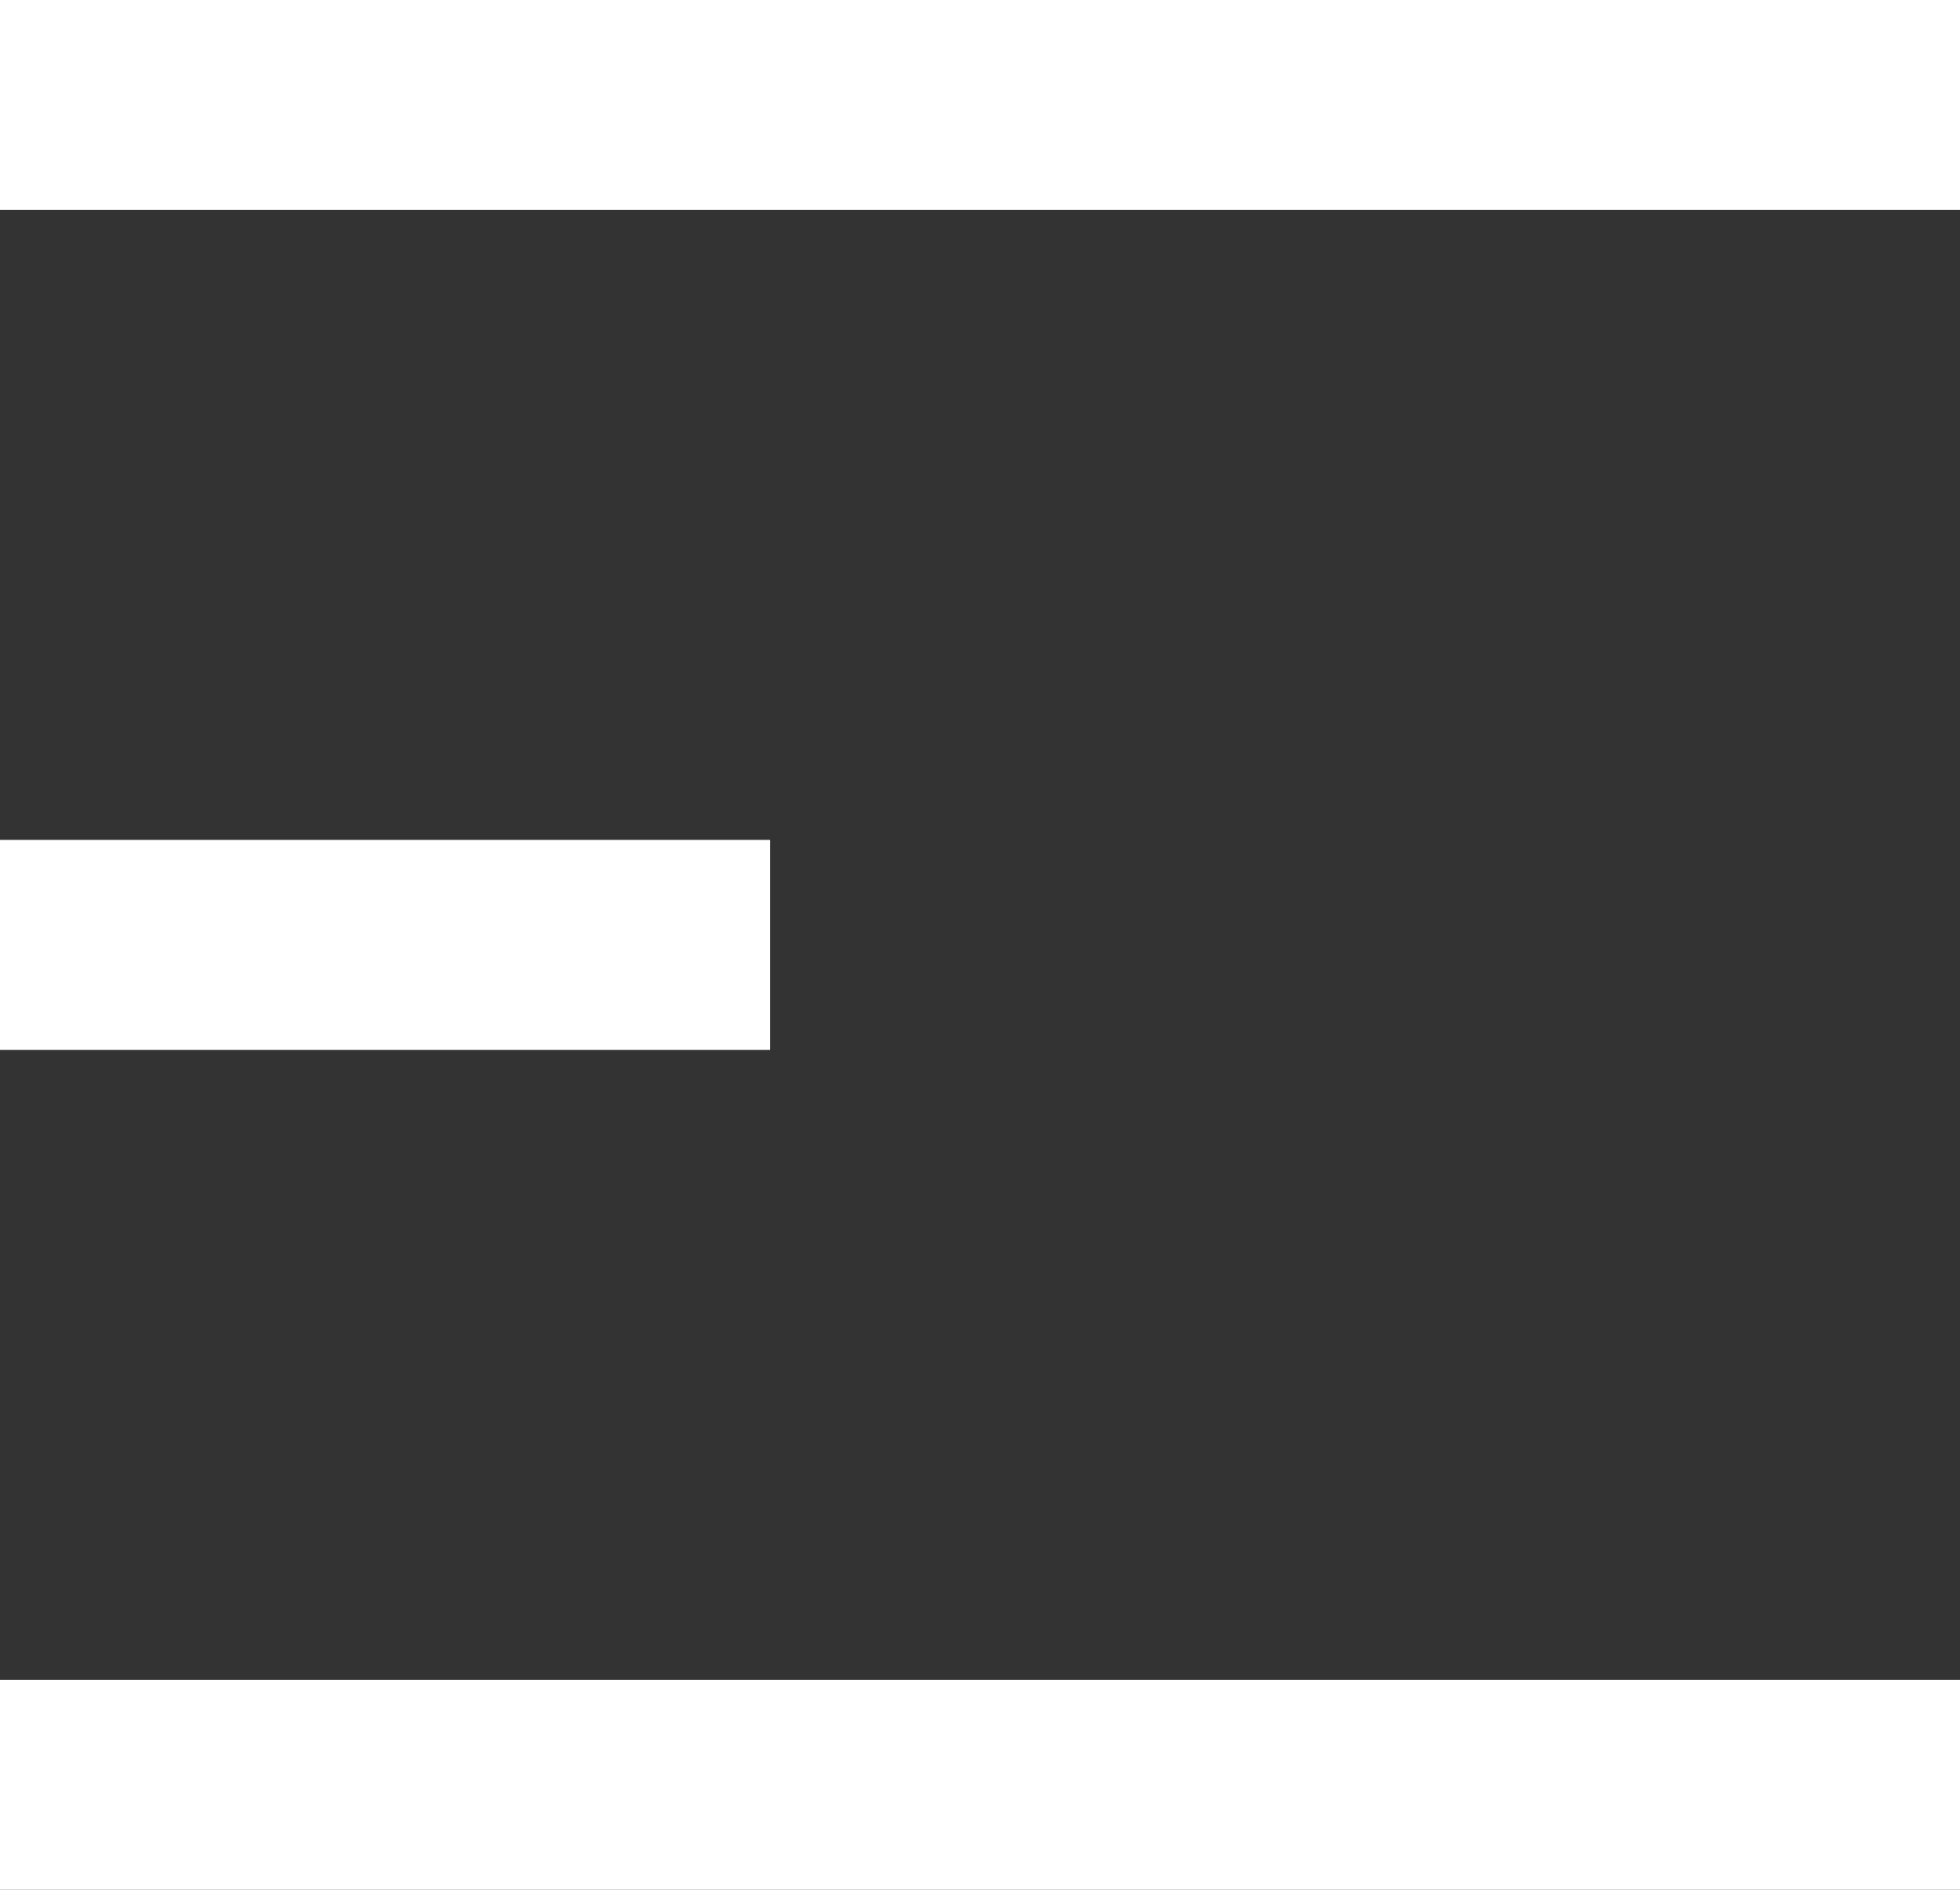
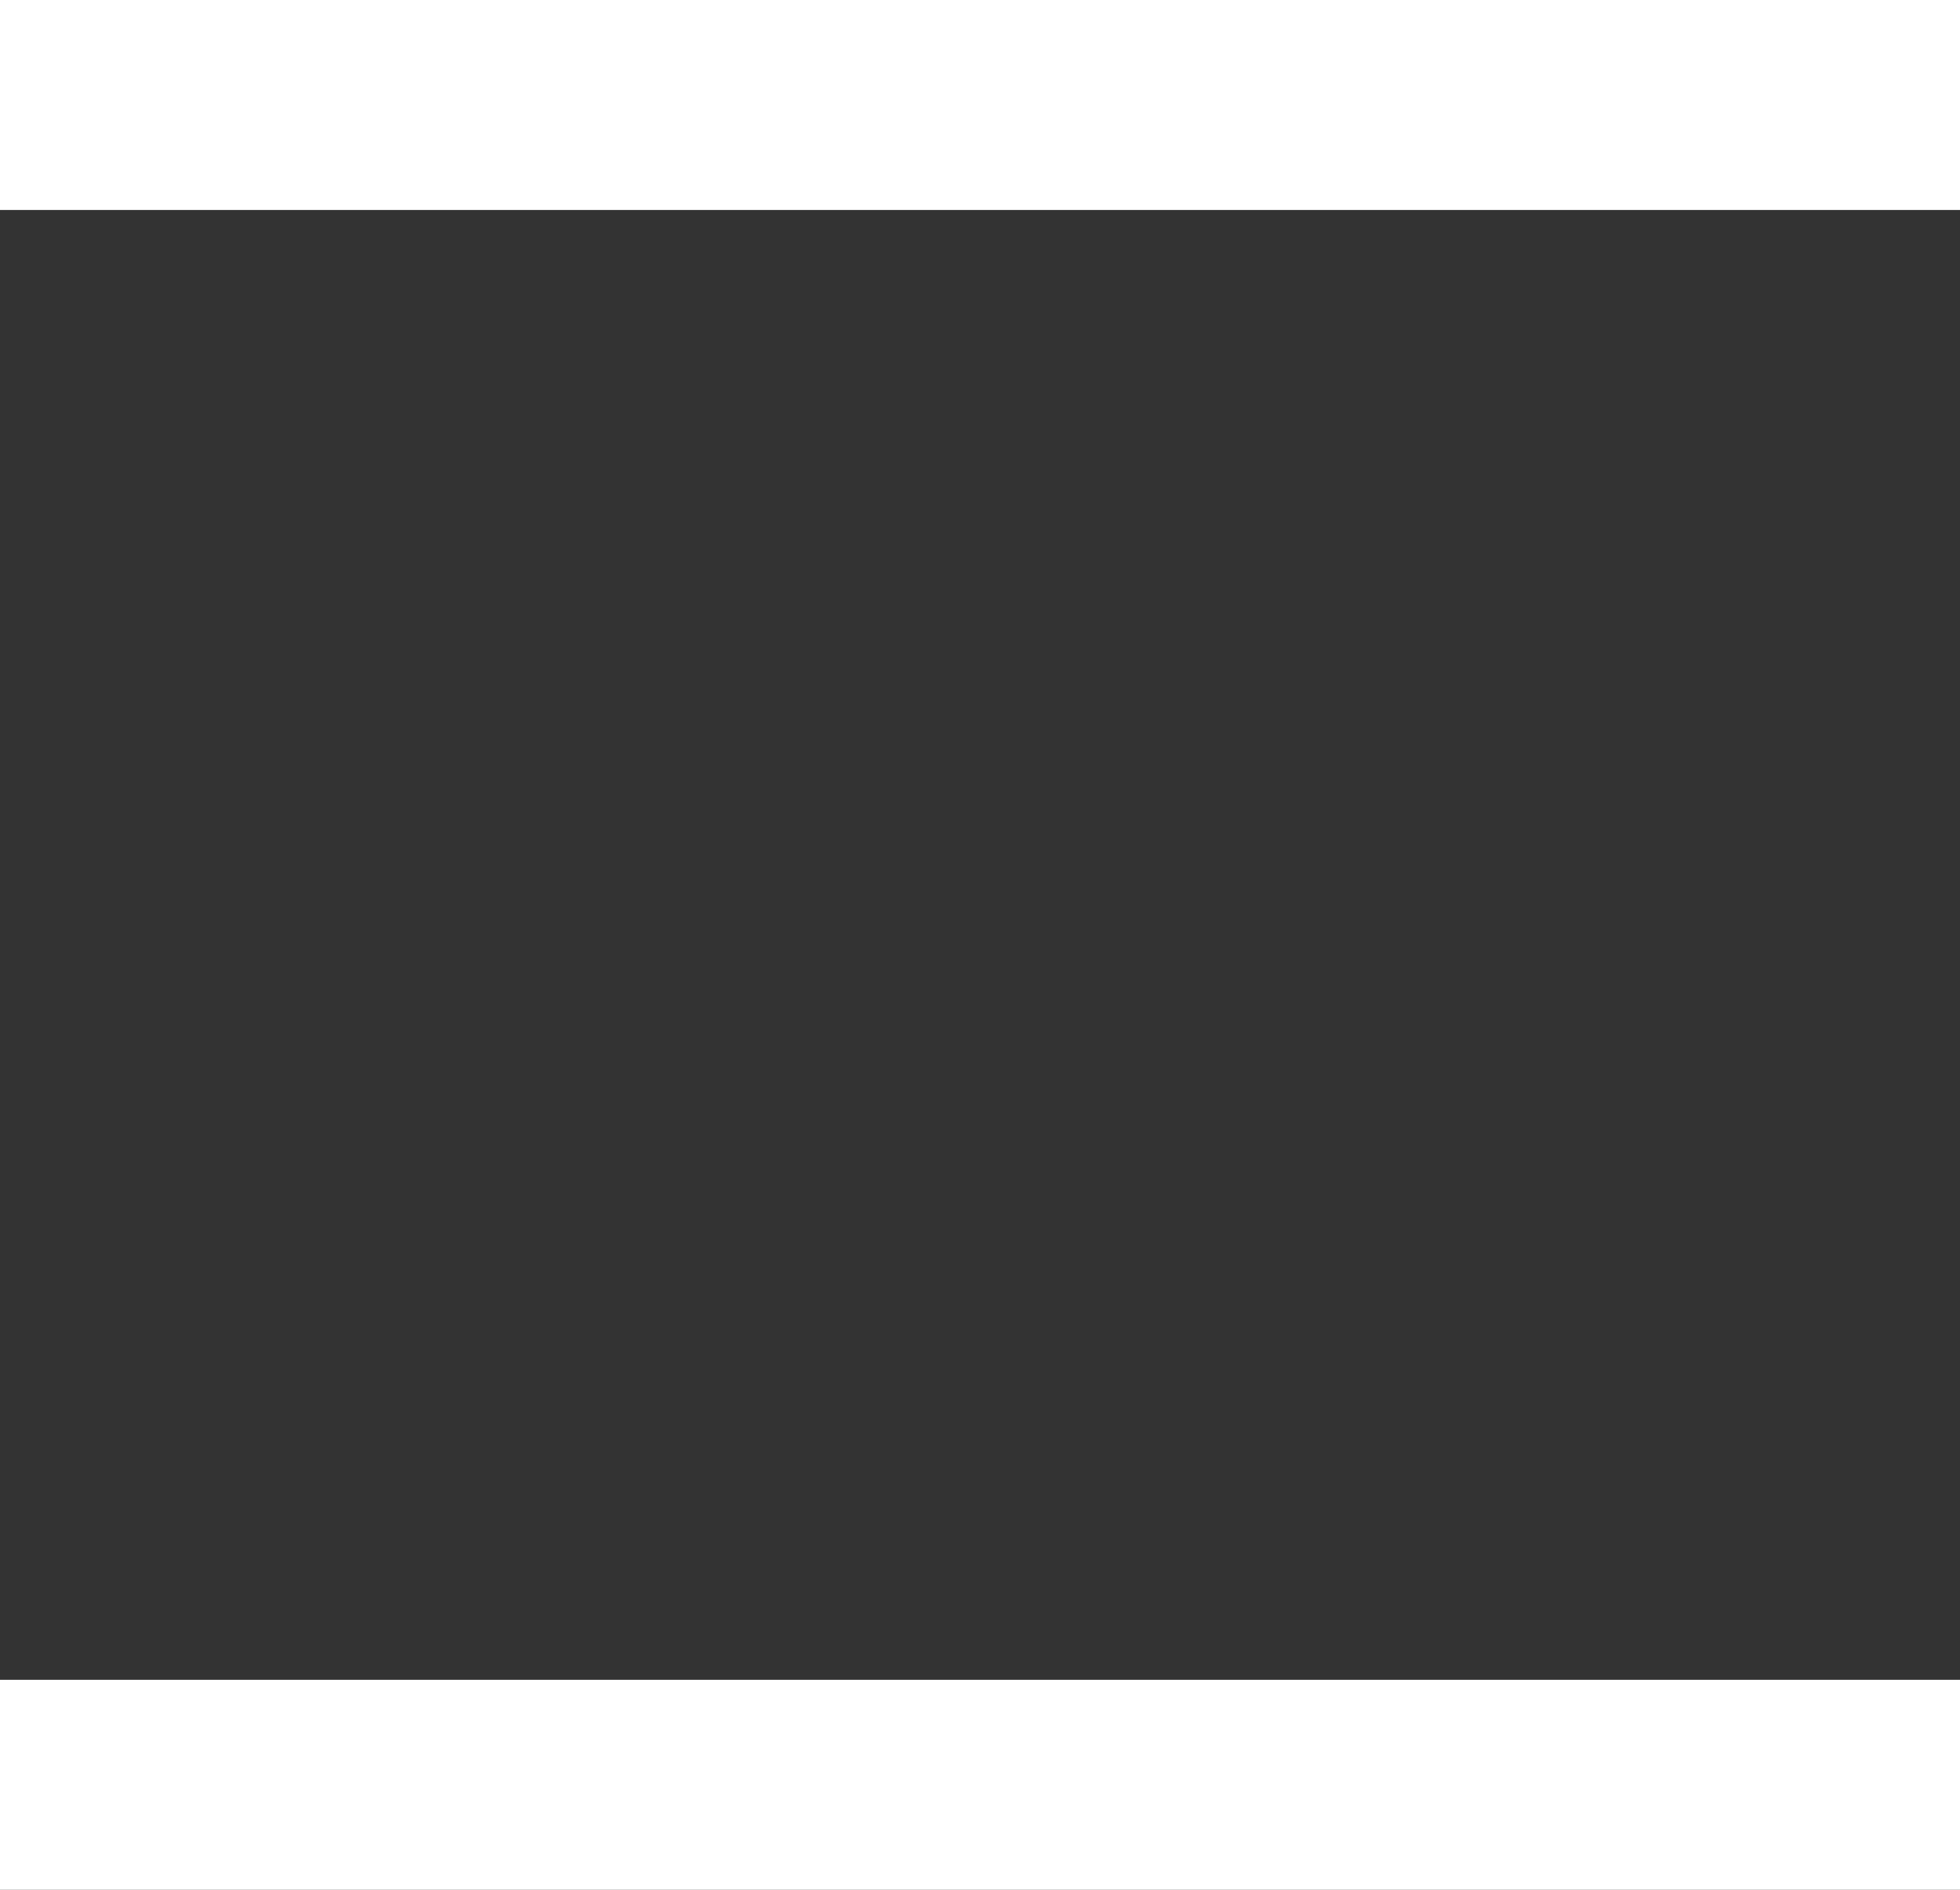
<svg xmlns="http://www.w3.org/2000/svg" width="28" height="27" viewBox="0 0 28 27" fill="none">
  <rect x="0" y="0" width="28" height="27" fill="#333333" stroke="none" />
  <rect width="28" height="3" fill="white" />
-   <rect y="12" width="11" height="3" fill="white" />
  <rect y="24" width="28" height="3" fill="white" />
</svg>